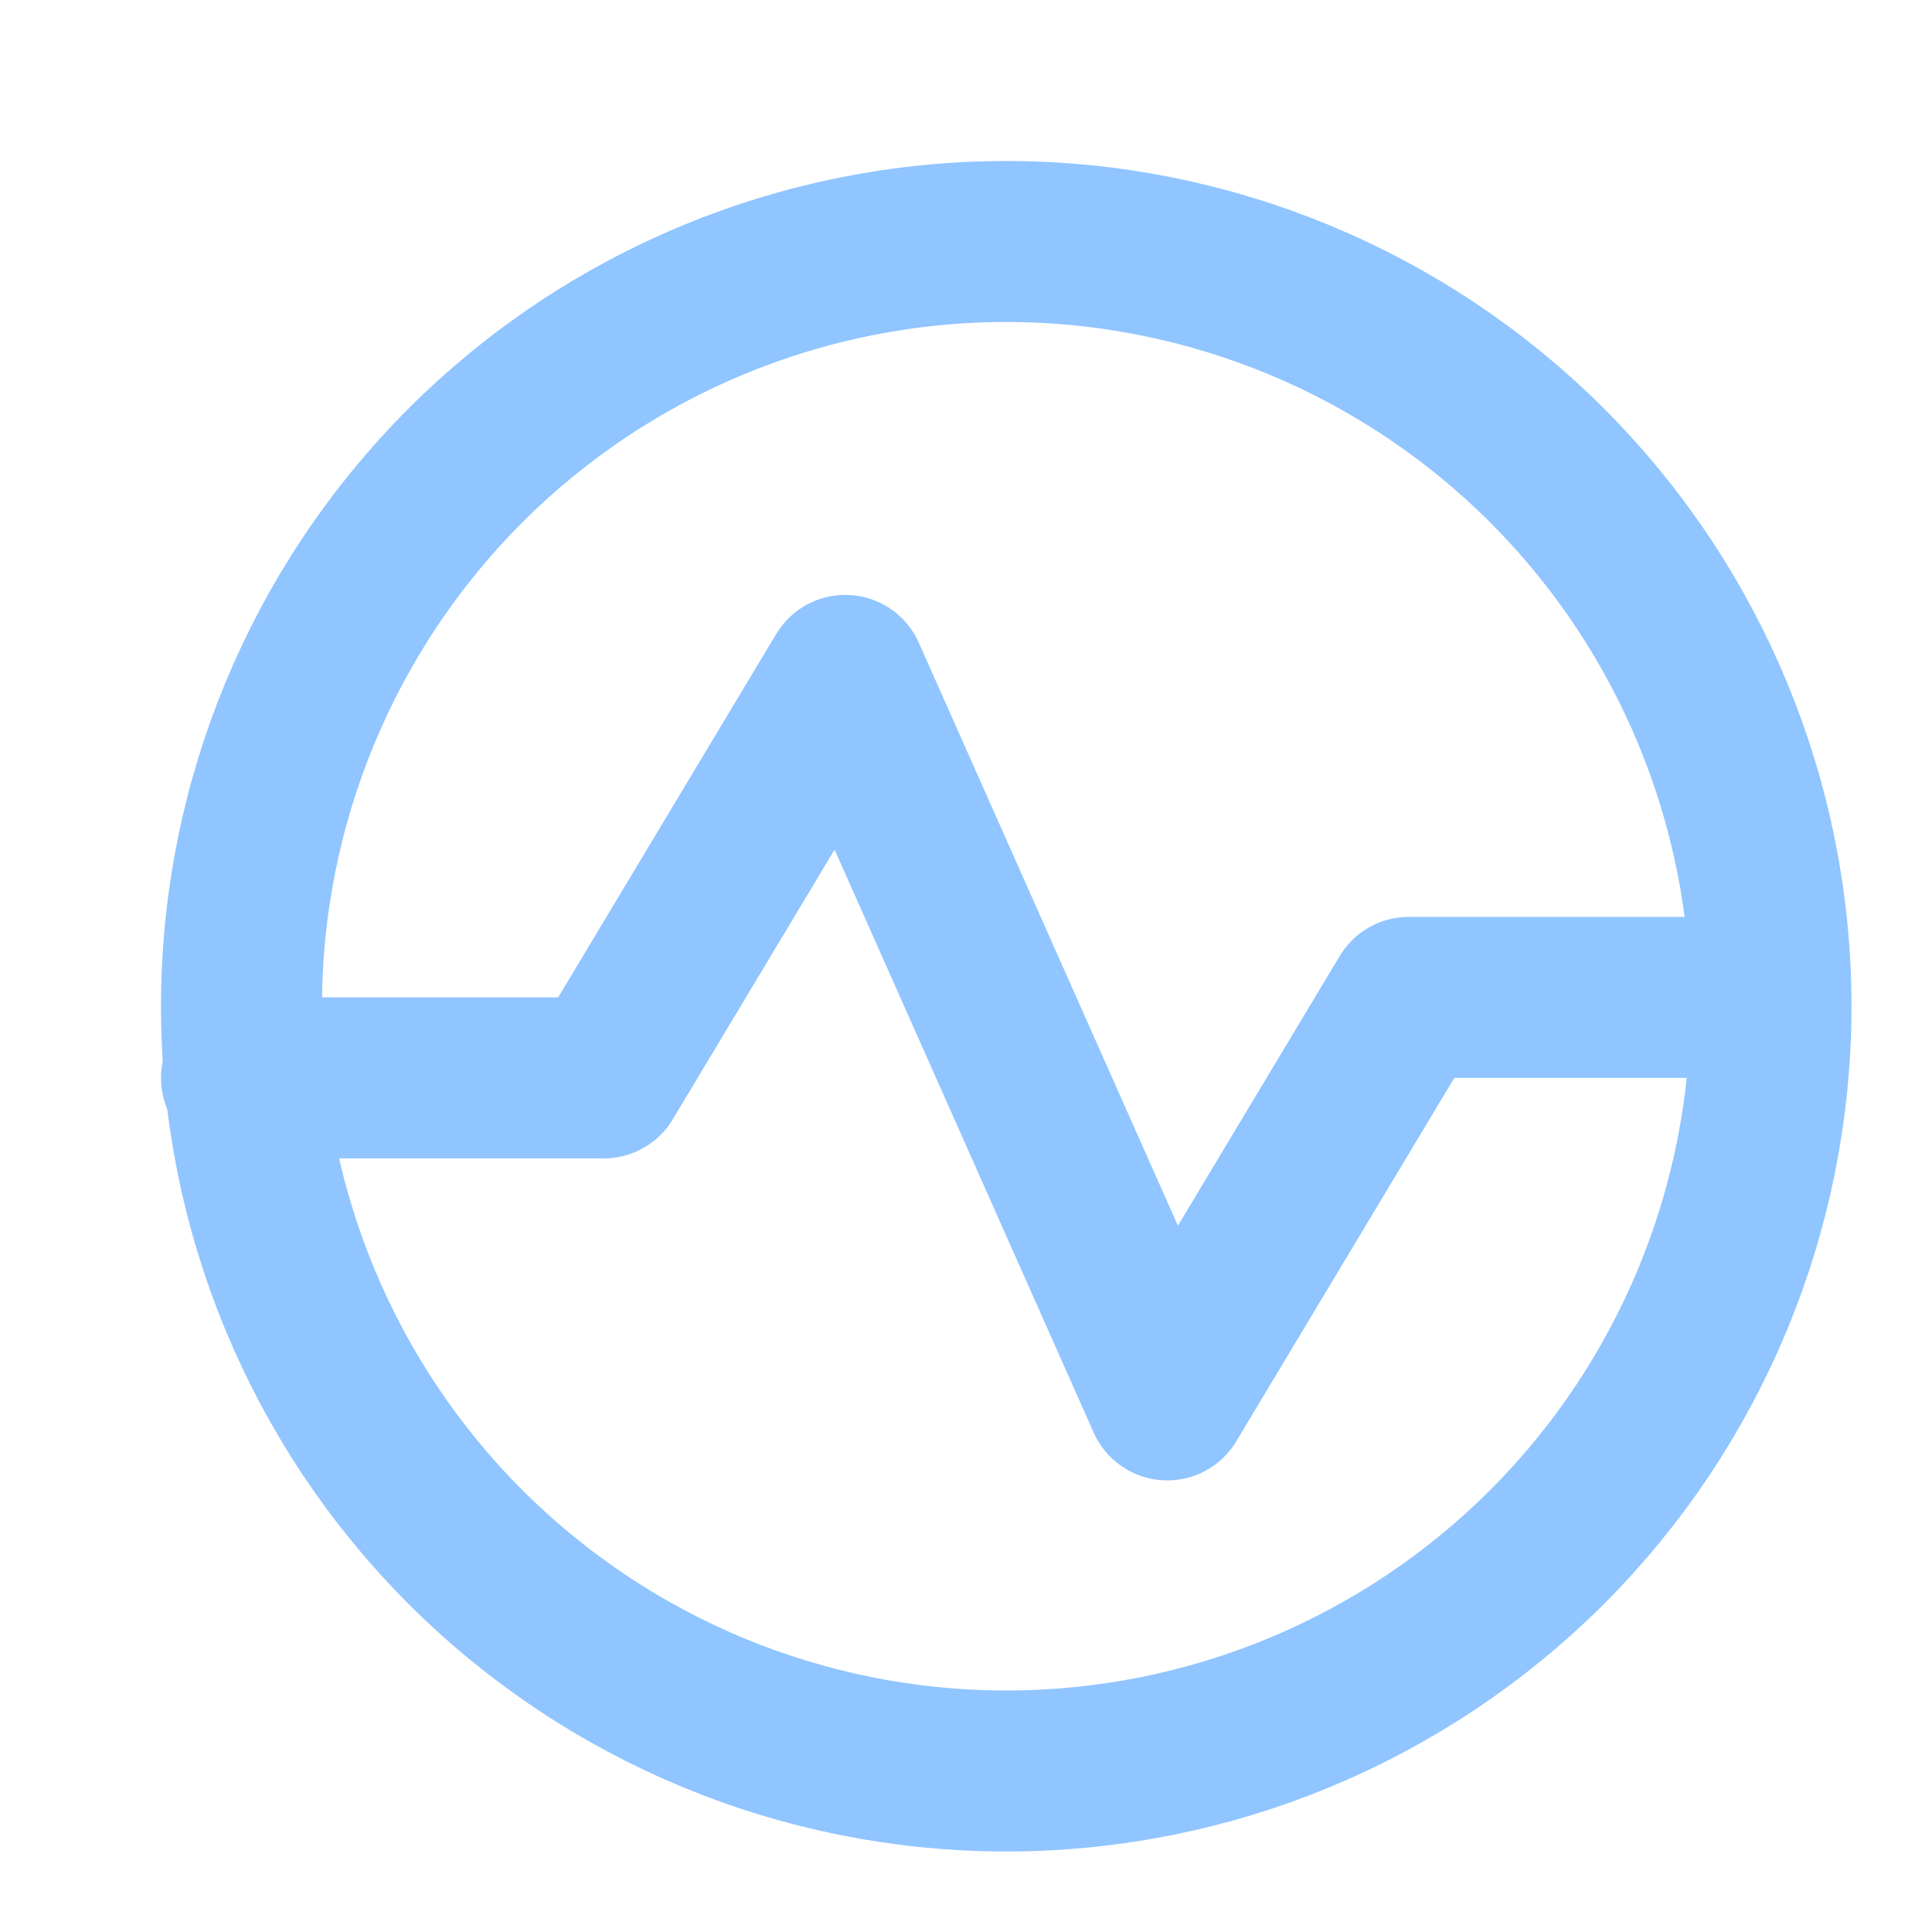
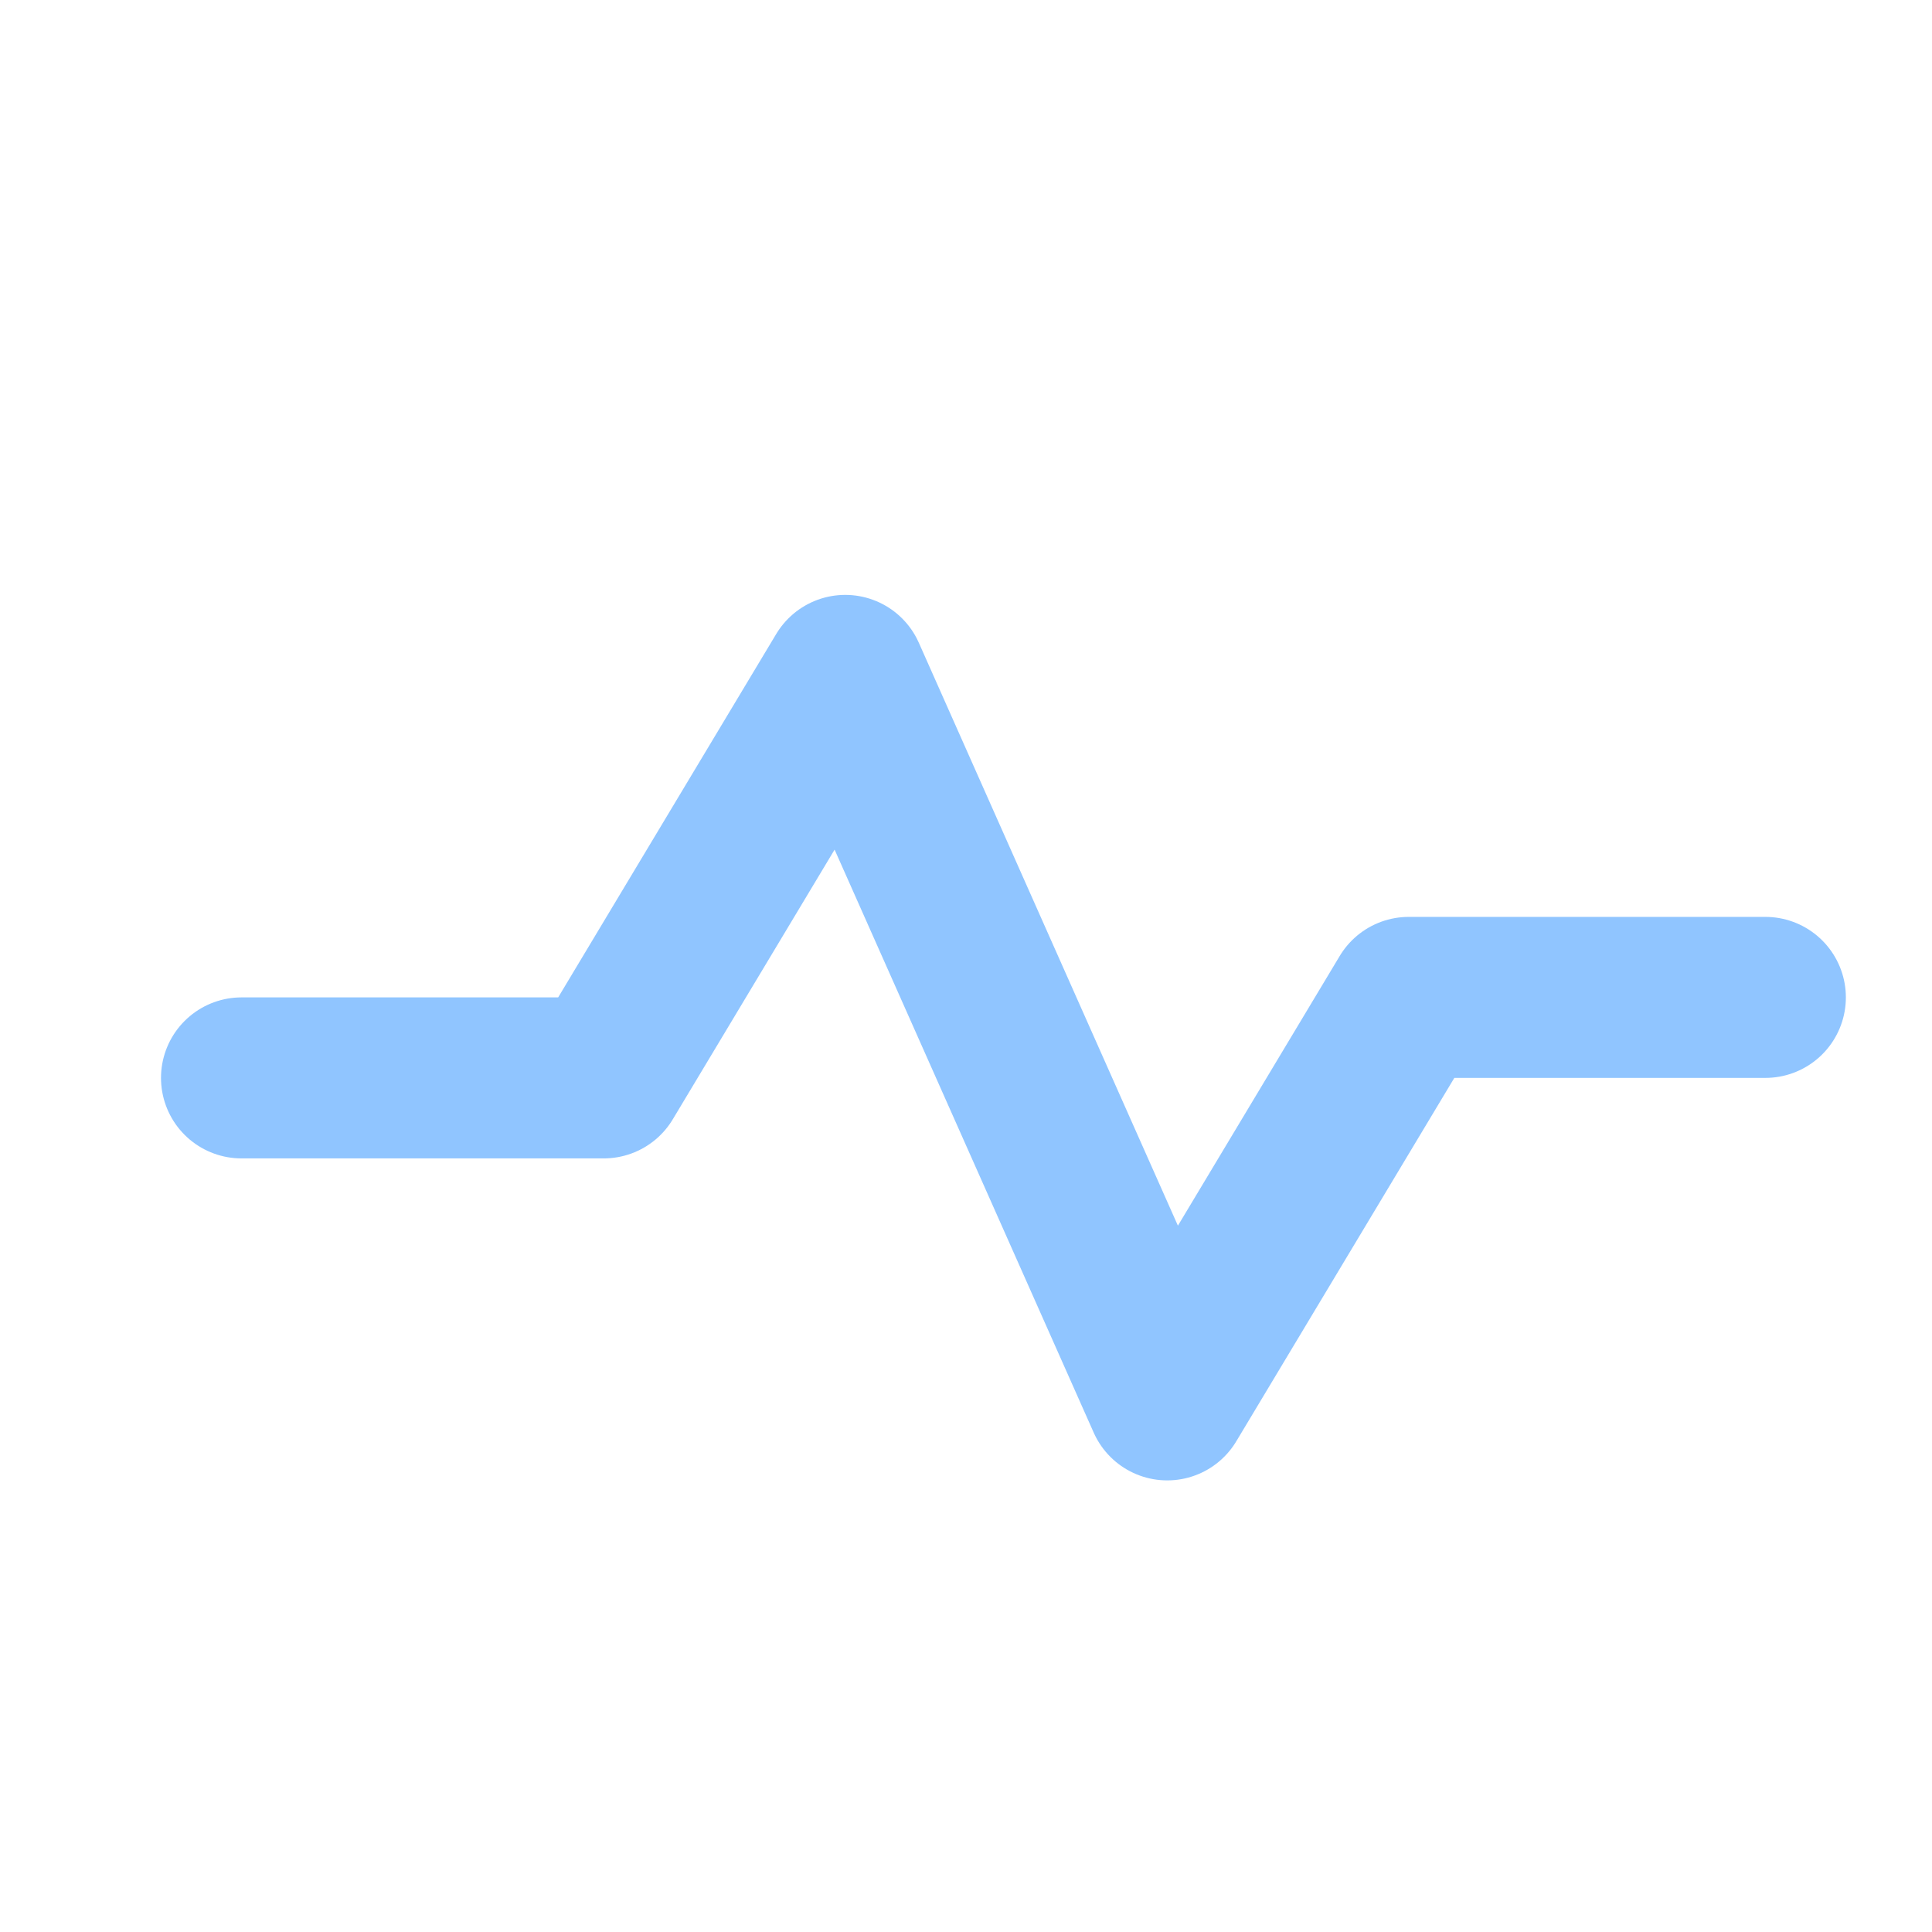
<svg xmlns="http://www.w3.org/2000/svg" width="24" height="24" viewBox="0 0 24 24" fill="none">
  <path d="M3 13.39H7.5L10.5 8.39L14.5 17.39L17.5 12.39H21.93" stroke="#90C5FF" stroke-width="2" stroke-linecap="round" stroke-linejoin="round" />
-   <path d="M12.5 22C15.02 22 17.436 20.999 19.218 19.218C20.999 17.436 22 15.02 22 12.5C22 9.98 20.999 7.564 19.218 5.782C17.436 4.001 15.02 3 12.5 3C9.98 3 7.564 4.001 5.782 5.782C4.001 7.564 3 9.98 3 12.5C3 15.02 4.001 17.436 5.782 19.218C7.564 20.999 9.98 22 12.5 22Z" stroke="#90C5FF" stroke-width="2" stroke-linecap="round" stroke-linejoin="round" />
</svg>